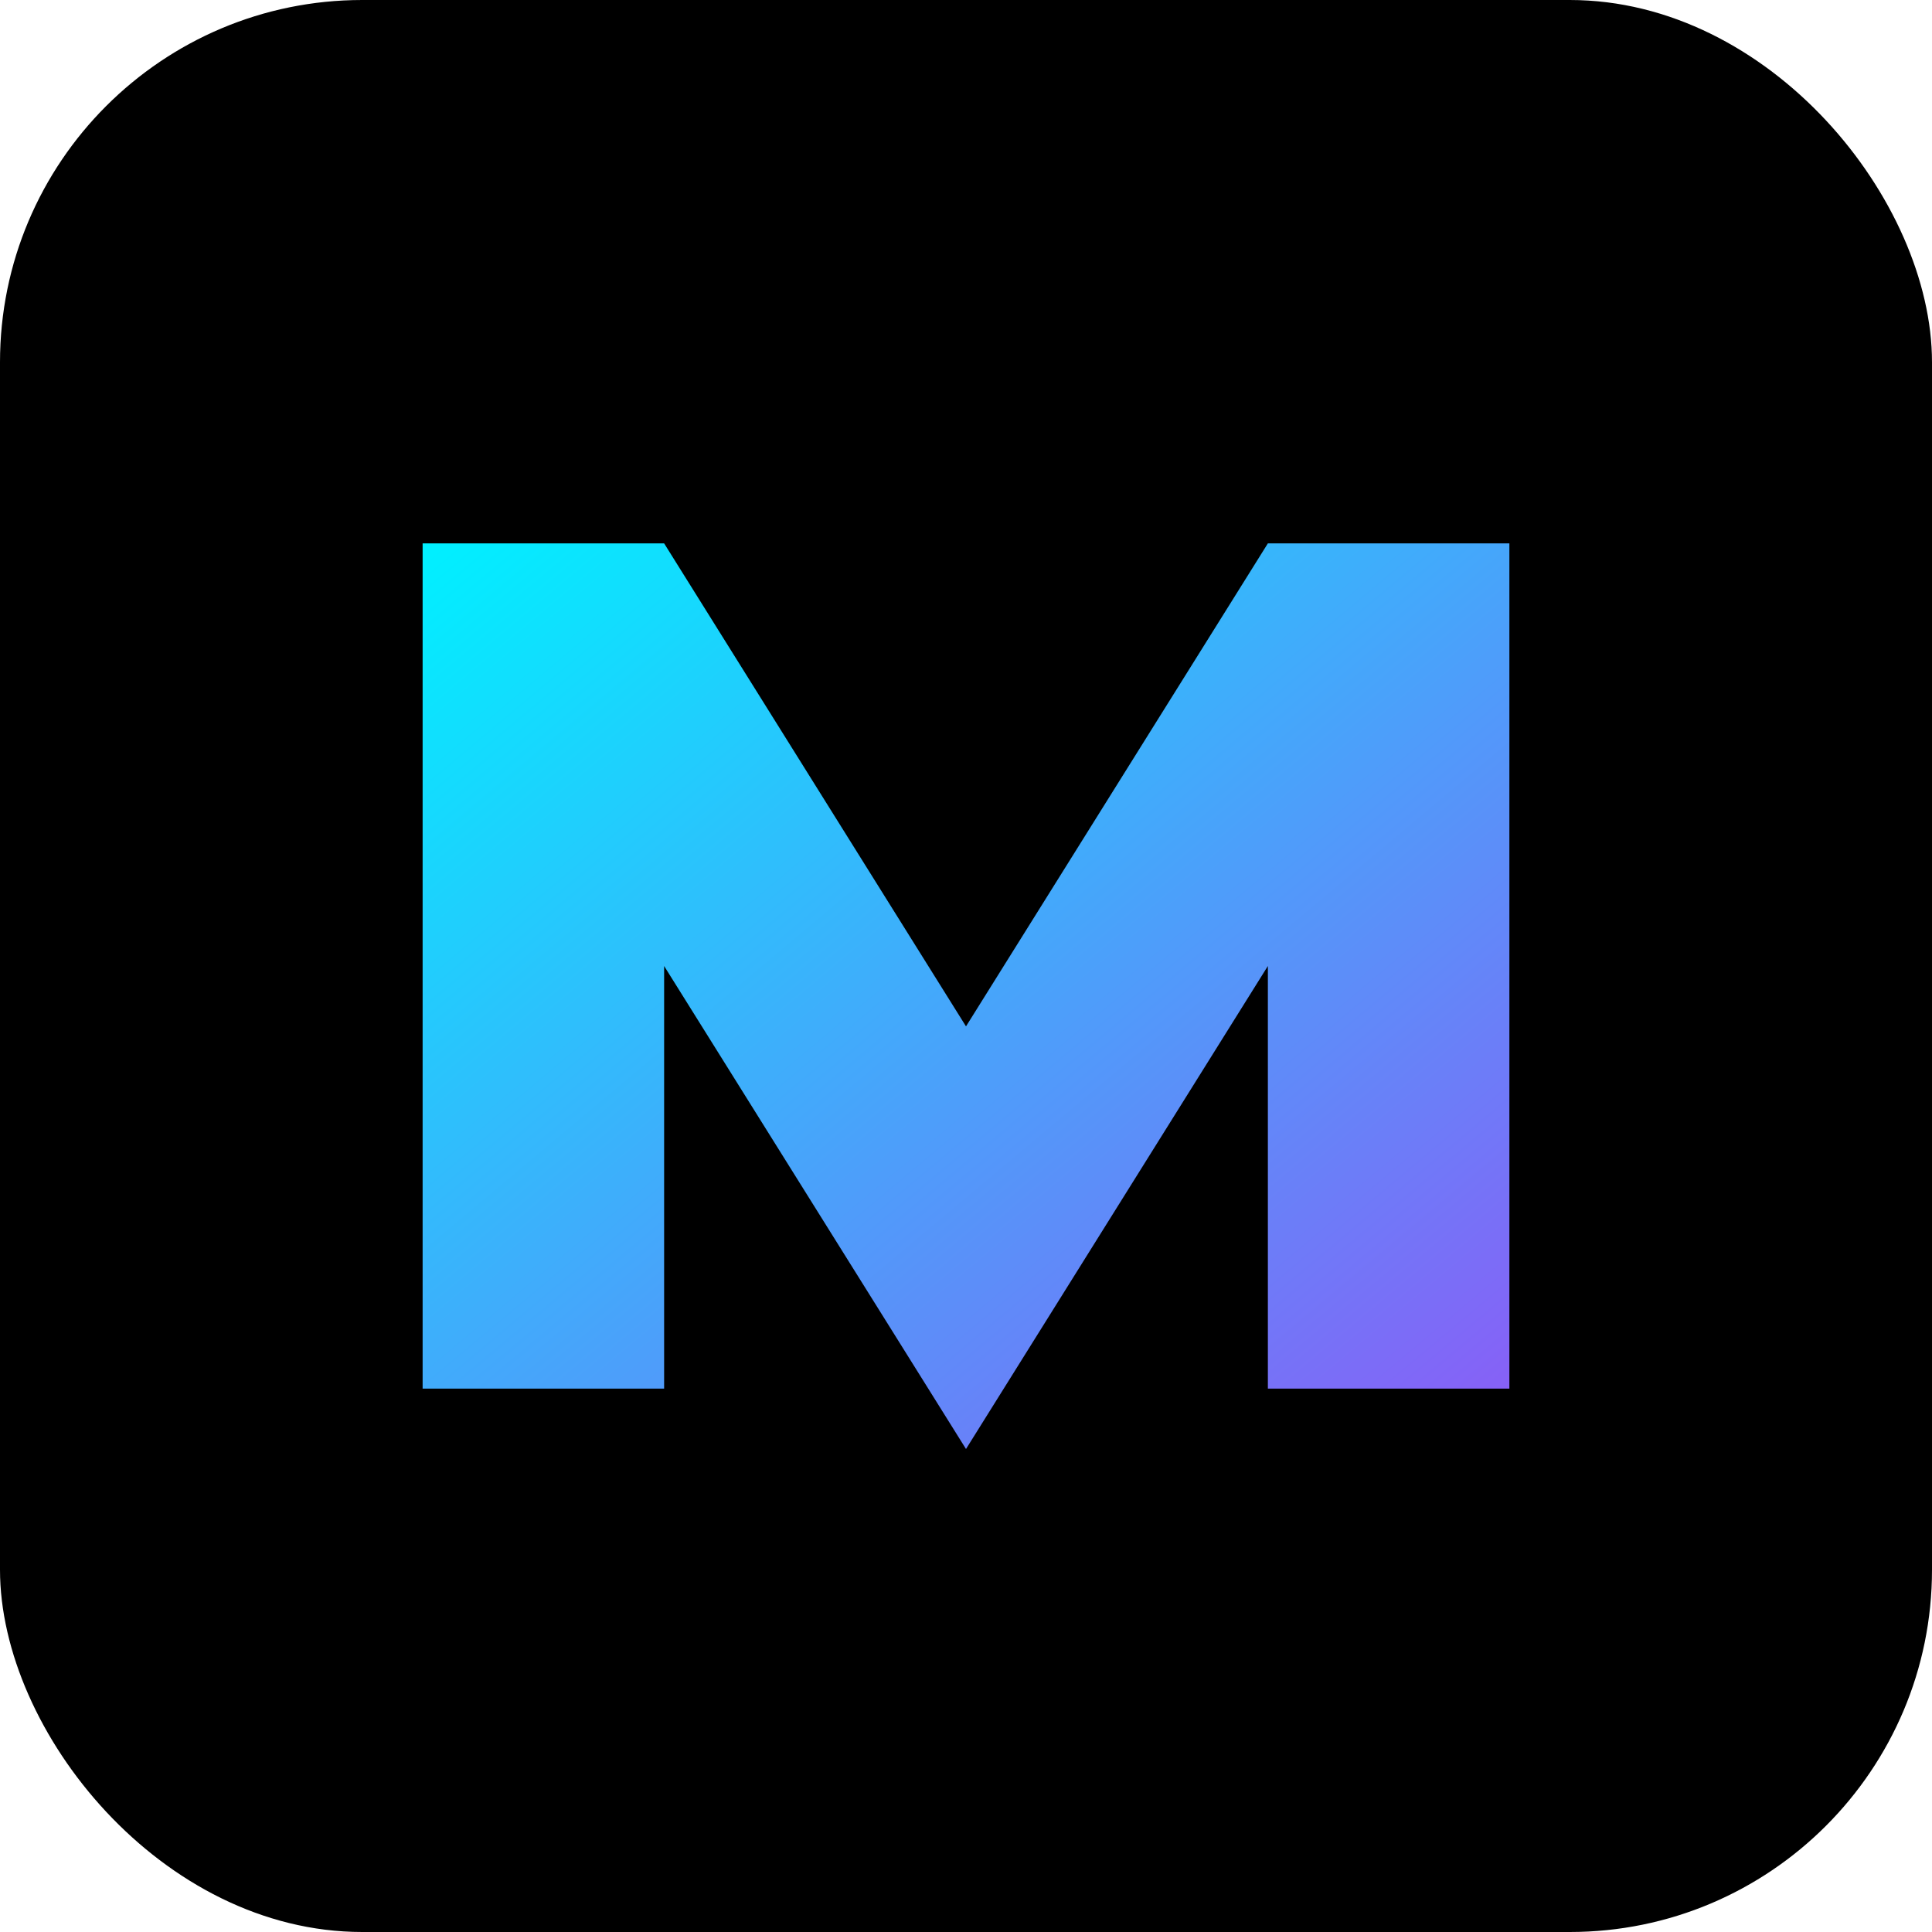
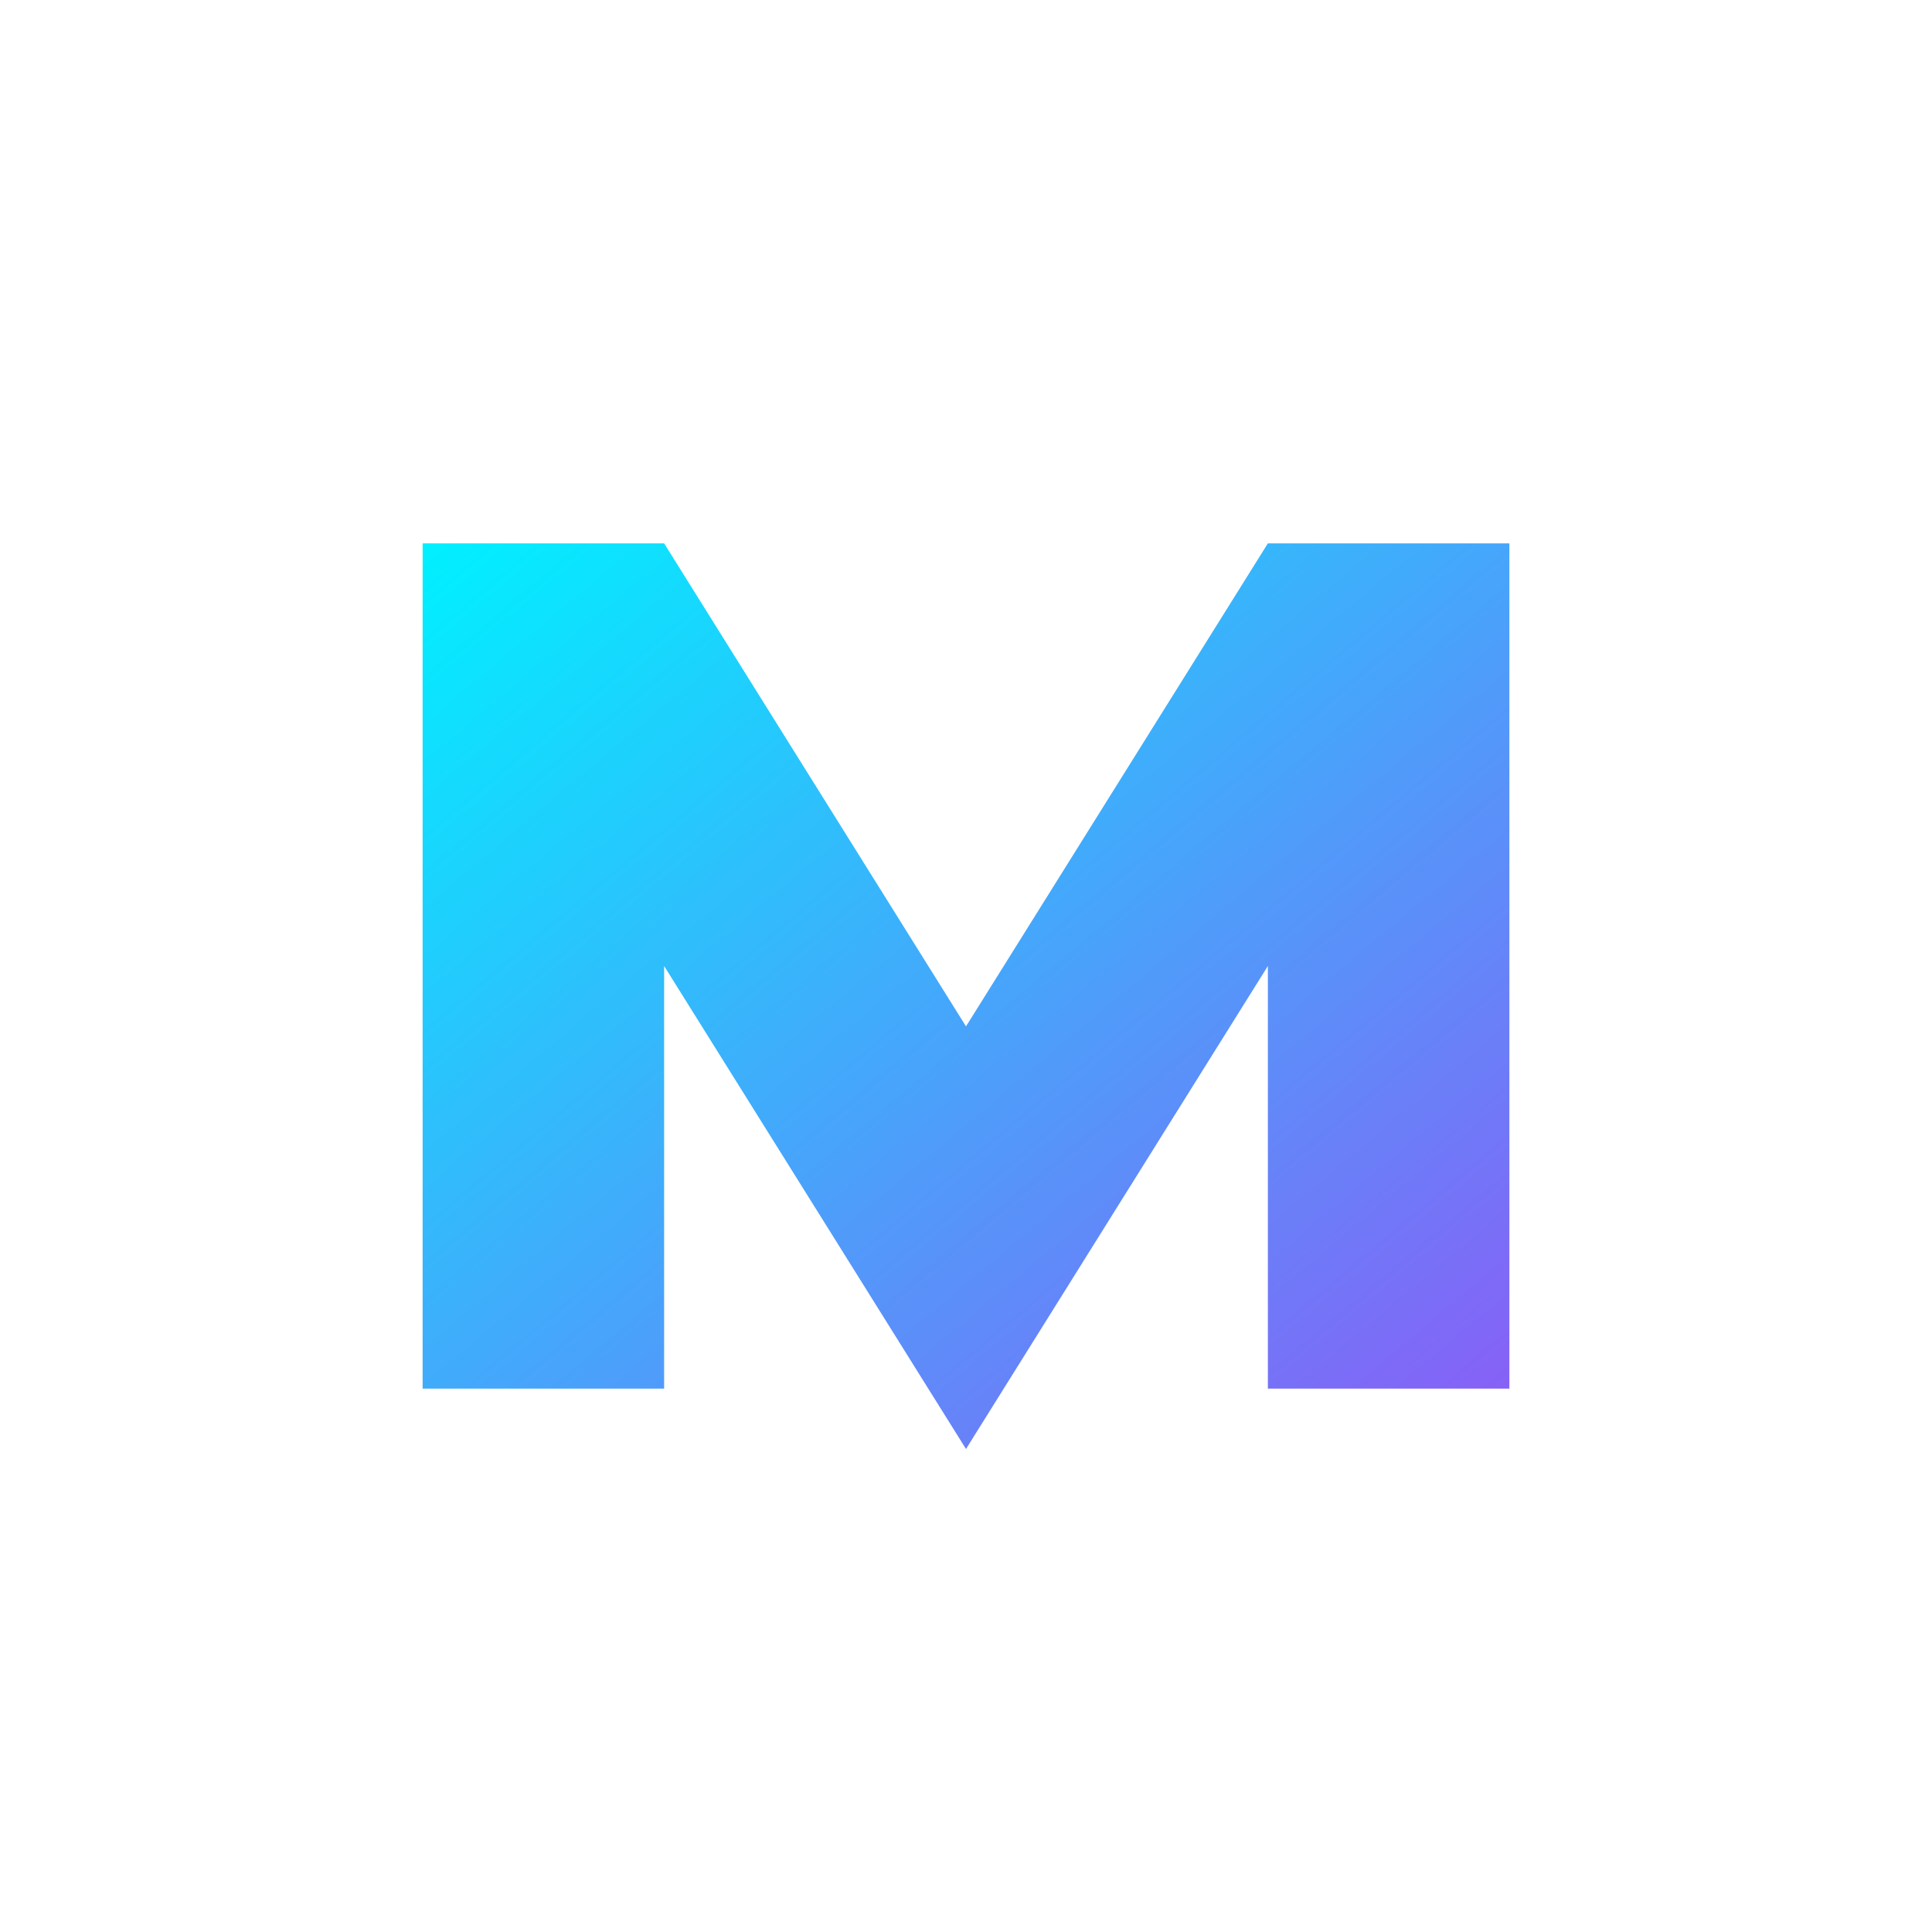
<svg xmlns="http://www.w3.org/2000/svg" viewBox="0 0 64 64">
  <defs>
    <linearGradient id="g" x1="0%" y1="0%" x2="100%" y2="100%">
      <stop offset="0%" stop-color="#00f0ff" />
      <stop offset="100%" stop-color="#8b5cf6" />
    </linearGradient>
  </defs>
-   <rect width="64" height="64" rx="12" fill="black" />
  <path d="M14 46V18h8l10 16 10-16h8v28h-8V32l-10 16-10-16v14z" fill="url(#g)" />
</svg>